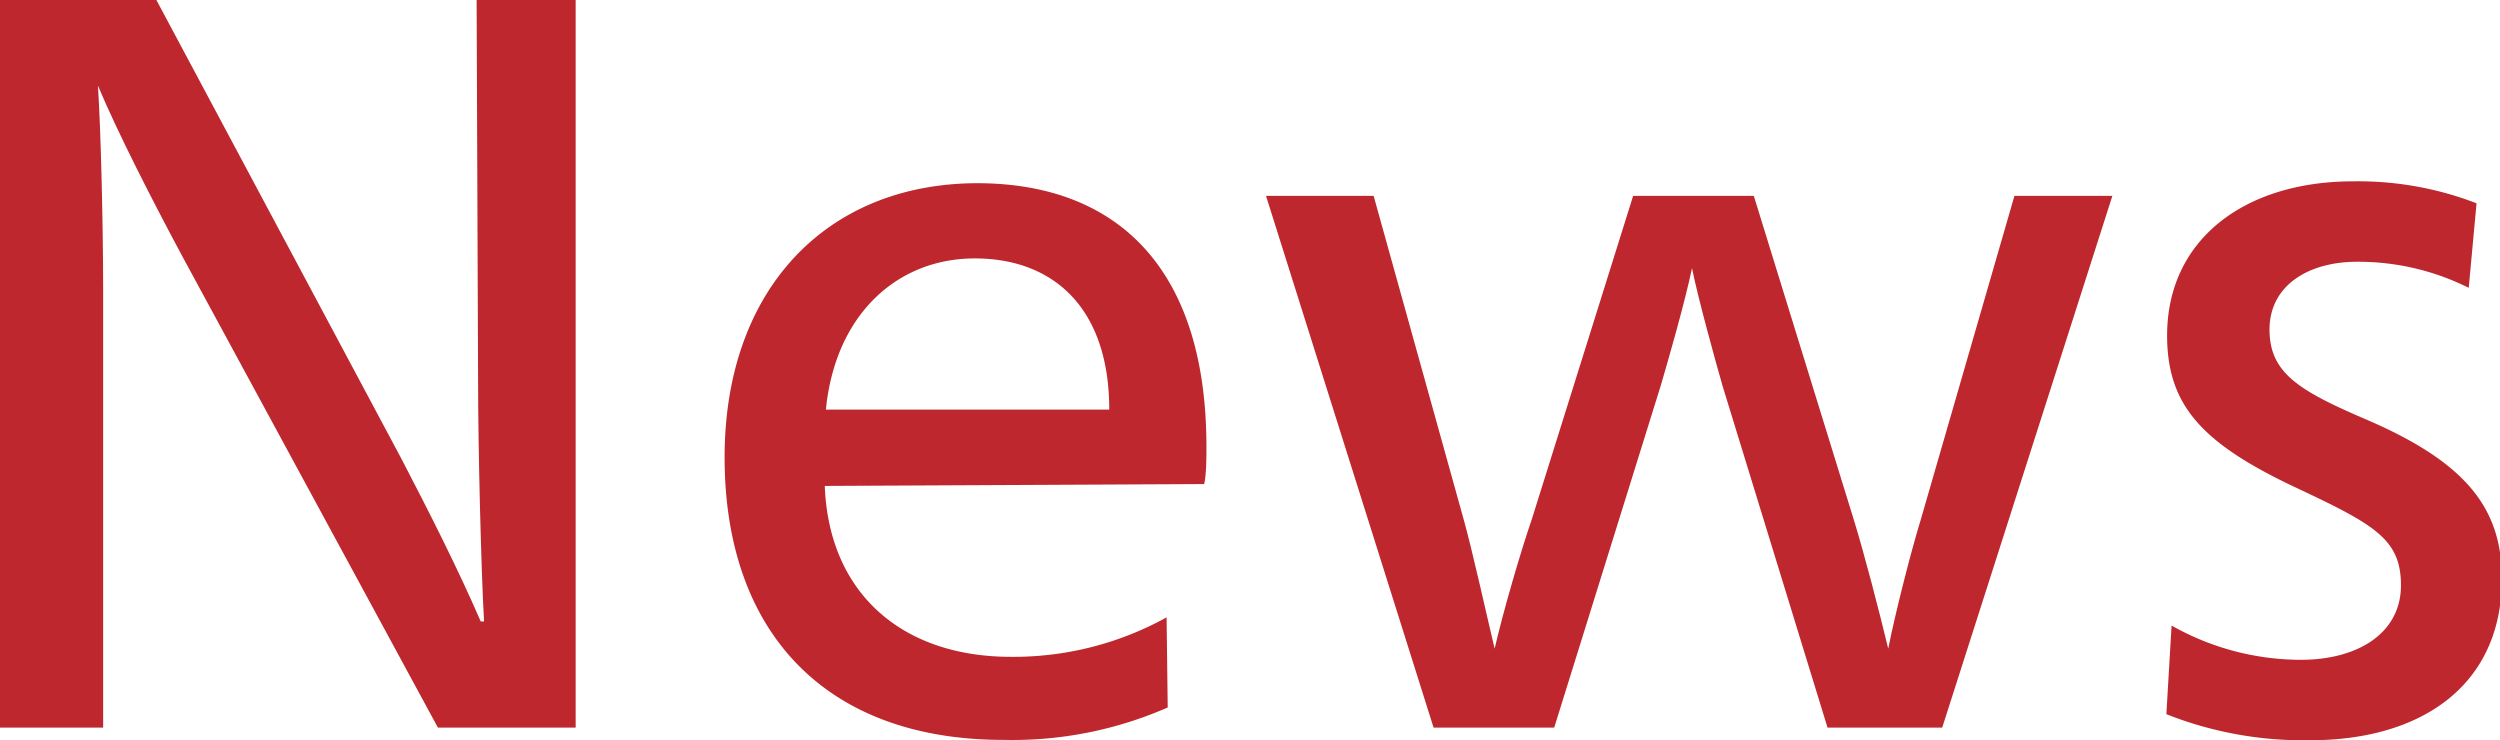
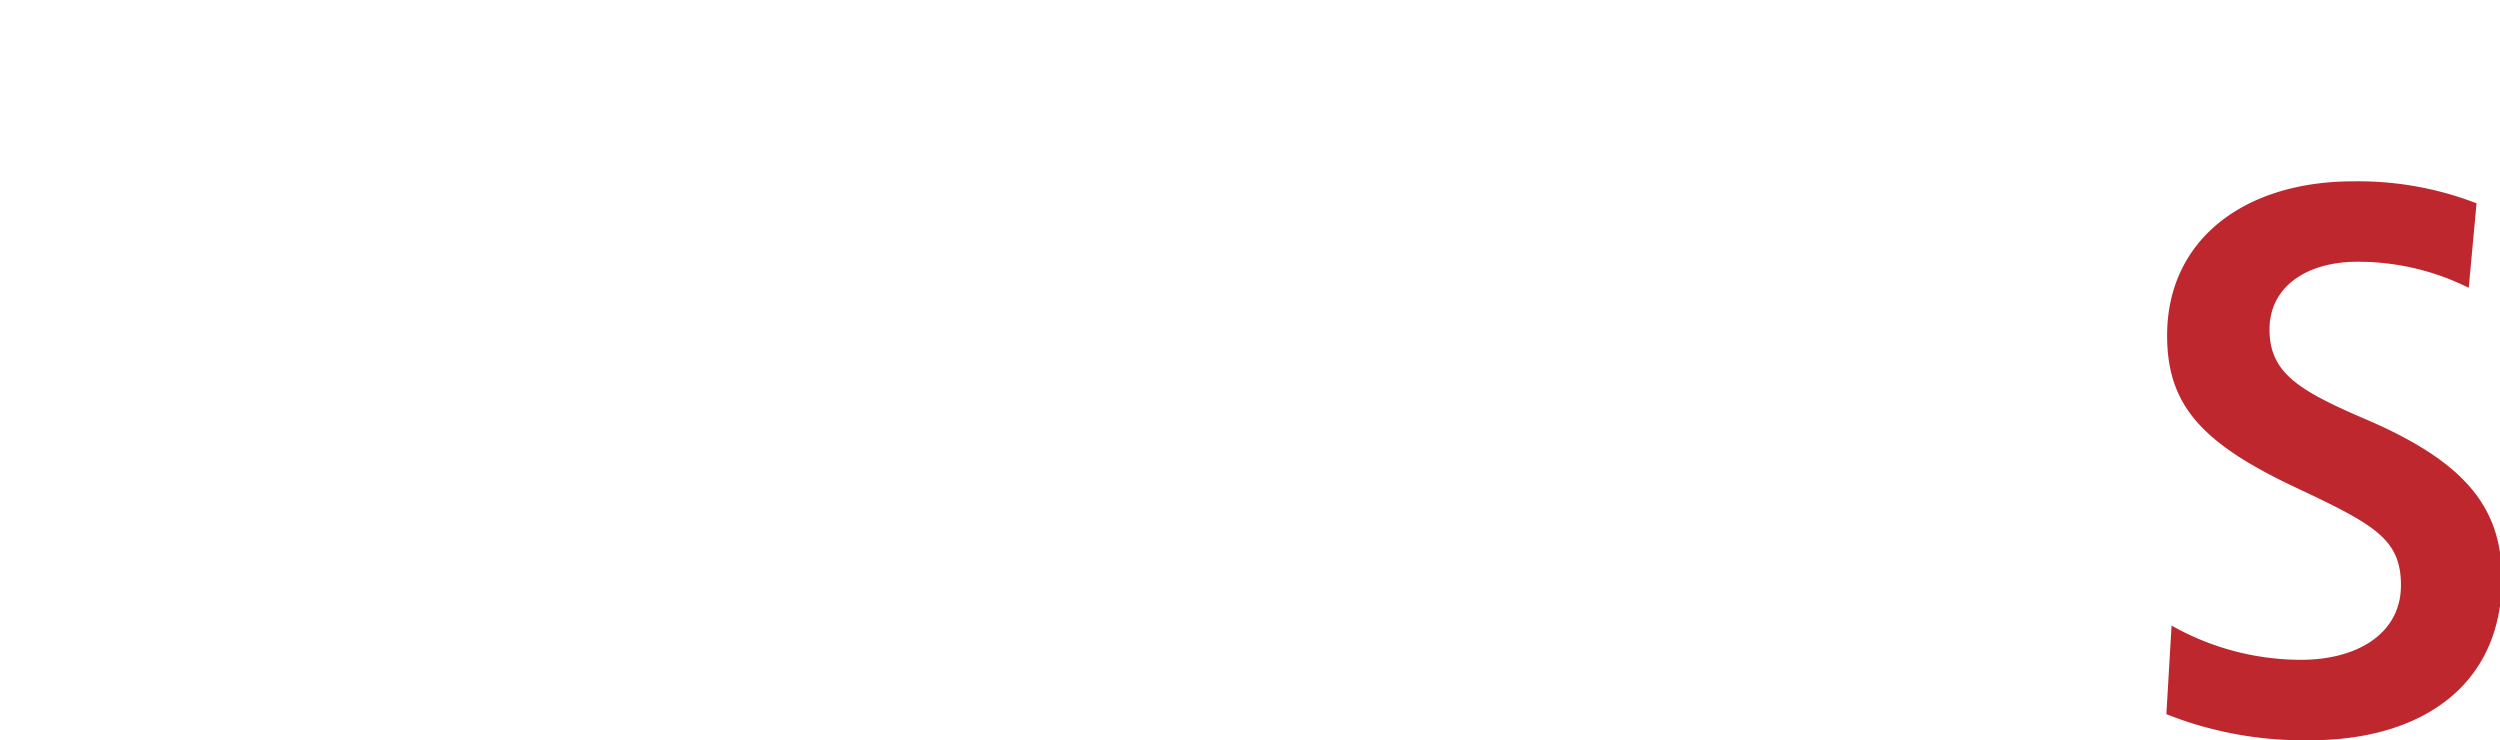
<svg xmlns="http://www.w3.org/2000/svg" width="67.14" height="19.88" viewBox="0 0 67.14 19.88">
  <defs>
    <style>
      .cls-1 {
        fill: #bd272d;
      }
    </style>
  </defs>
  <title>news_hd_01</title>
  <g id="レイヤー_2" data-name="レイヤー 2">
    <g id="レイヤー_1-2" data-name="レイヤー 1">
      <g>
-         <path class="cls-1" d="M12.8,0h2.66V19.54h-3.7L4.9,6.89C4.09,5.38,3.16,3.56,2.63,2.3h0c.08,1.2.14,3.8.14,5.48V19.54H0V0H4.2l6.58,12.32c.73,1.4,1.54,3,2.13,4.37H13c-.08-1.37-.16-4.71-.16-6.39Z" />
-         <path class="cls-1" d="M22.15,13.05c.11,2.88,2.07,4.59,5,4.59a8.5,8.5,0,0,0,4.18-1.06L31.36,19a10.38,10.38,0,0,1-4.42.87c-4.76,0-7.48-2.88-7.48-7.59,0-4.51,2.74-7.36,6.8-7.36C30,4.93,32.4,7.2,32.4,12c0,.28,0,.73-.06,1ZM29.79,11c0-2.74-1.51-4.06-3.61-4.06s-3.75,1.52-4,4.06Z" />
-         <path class="cls-1" d="M38.5,19.54,34,5.26h2.89l2.41,8.66c.25.89.61,2.54.84,3.5h0c.23-1,.7-2.61,1-3.48l2.72-8.68H47.1l2.68,8.68c.28.9.7,2.52.93,3.48h0c.2-1,.62-2.64.87-3.45l2.52-8.71h2.63L52.16,19.54H49.08l-2.82-9.18c-.17-.59-.65-2.32-.82-3.16h0c-.17.84-.65,2.52-.84,3.16l-2.86,9.18Z" />
        <path class="cls-1" d="M58.32,16.8a7.07,7.07,0,0,0,3.47.92c1.54,0,2.69-.72,2.69-2s-.75-1.65-3-2.71c-2.38-1.15-3.28-2.16-3.28-4,0-2.57,2.07-4.14,5-4.14a8.82,8.82,0,0,1,3.31.59L66.3,7.73a6.63,6.63,0,0,0-3-.7c-1.31,0-2.35.64-2.35,1.82s.81,1.65,2.63,2.43c2.66,1.15,3.61,2.38,3.61,4.26,0,2.86-2.15,4.34-5.15,4.34a10,10,0,0,1-3.86-.7Z" />
      </g>
    </g>
  </g>
</svg>